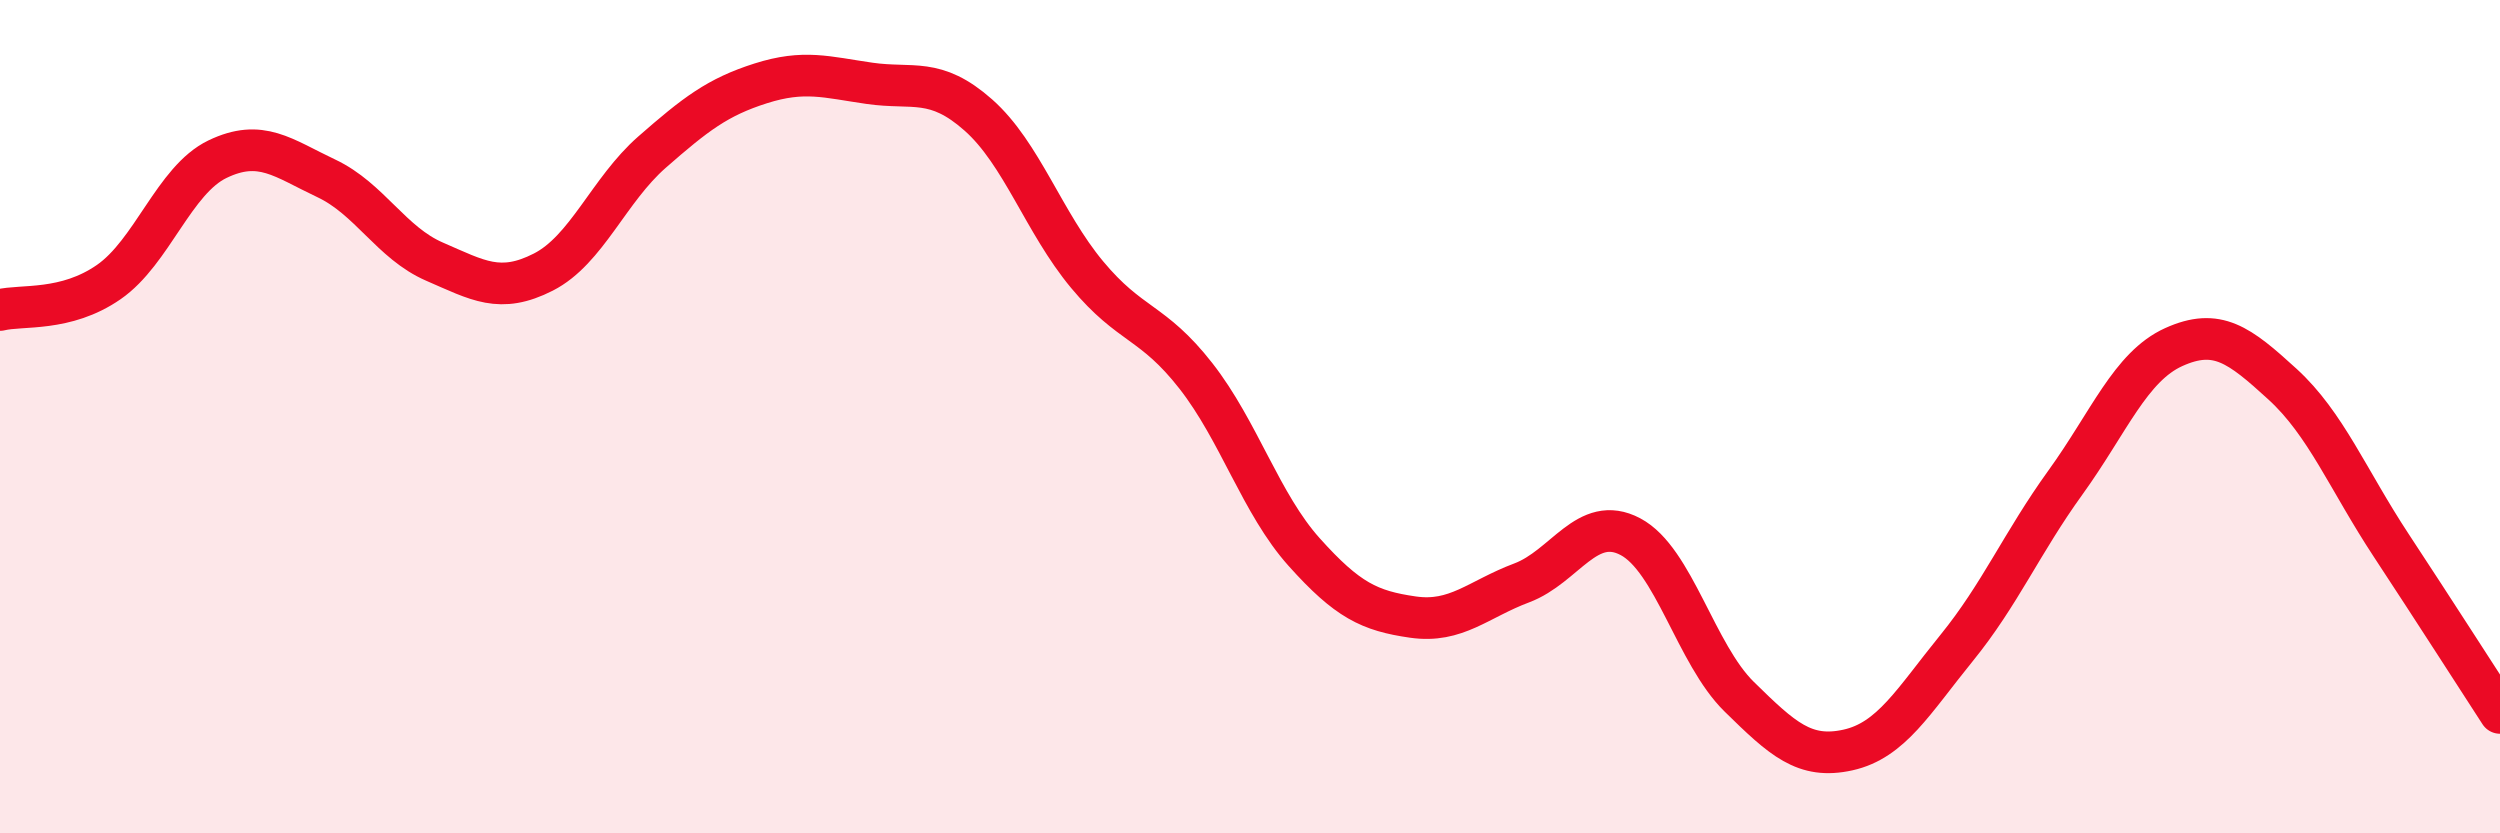
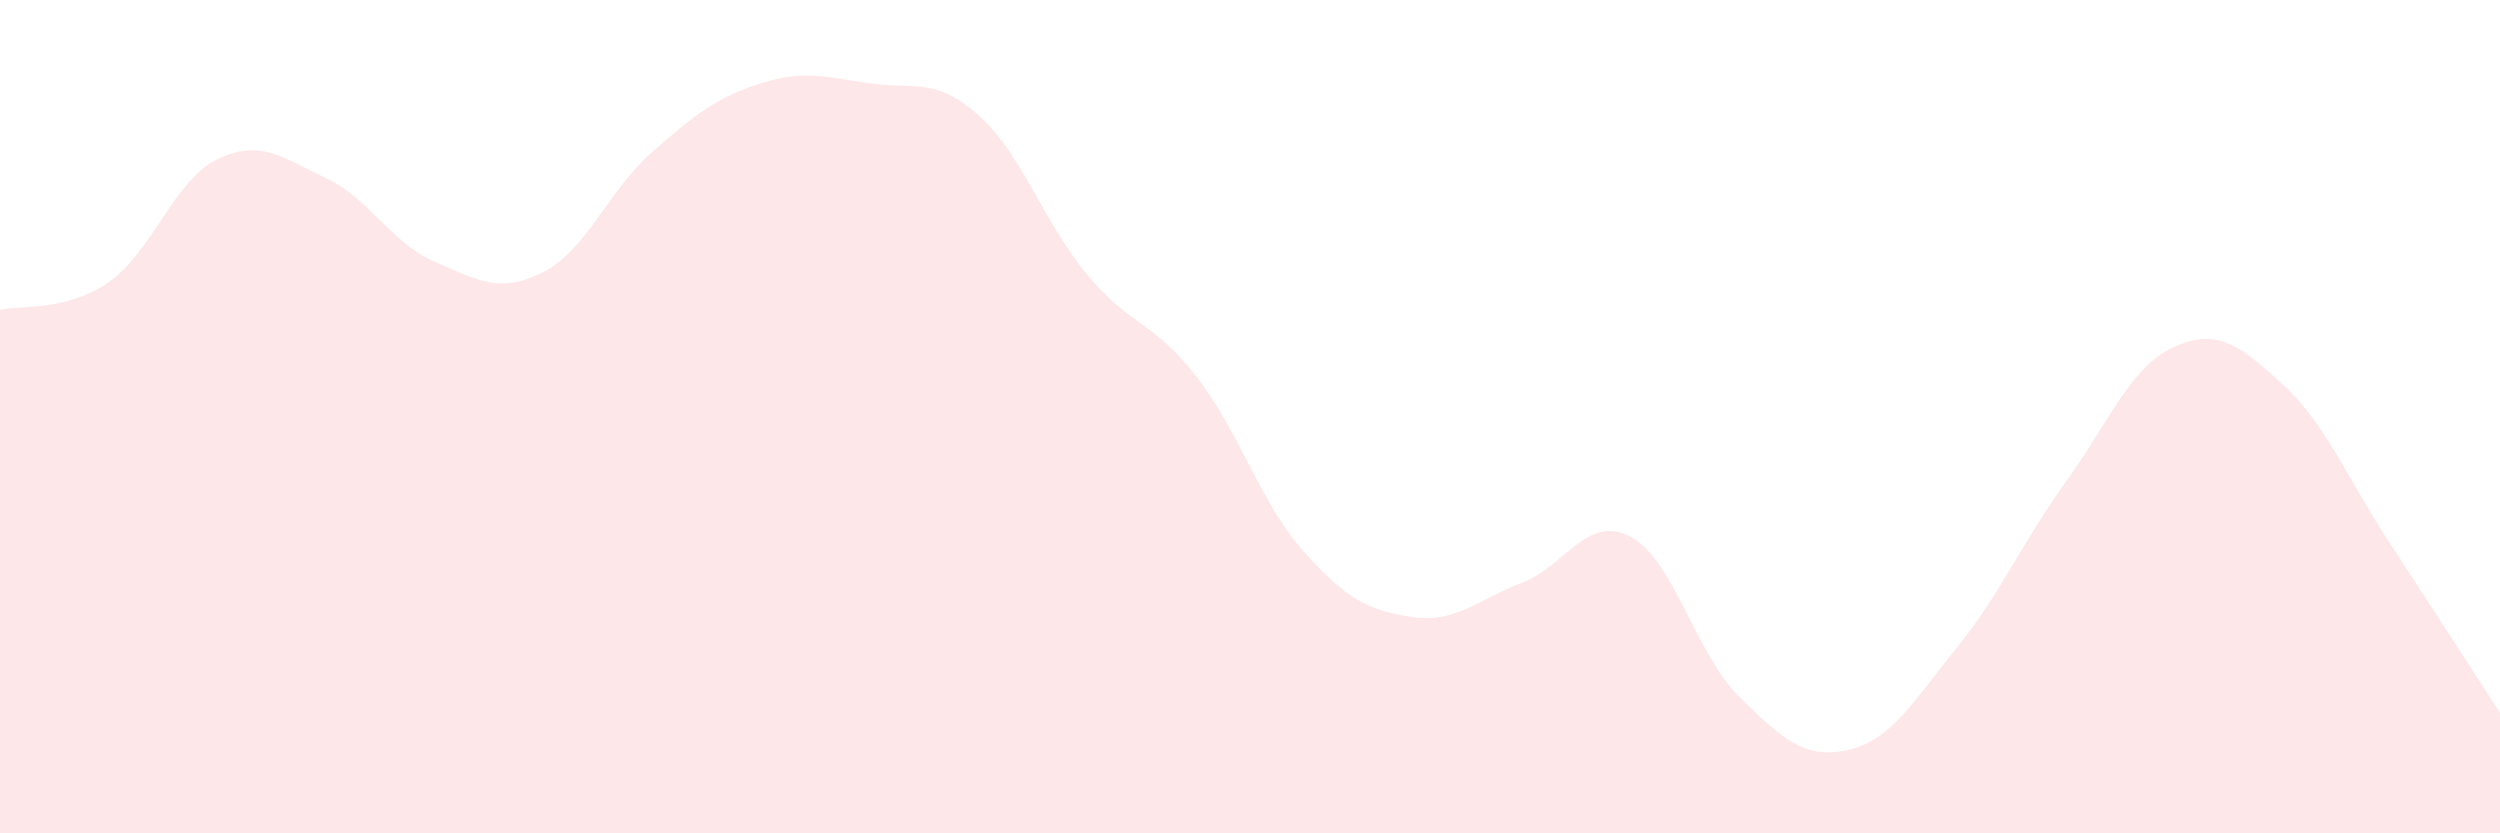
<svg xmlns="http://www.w3.org/2000/svg" width="60" height="20" viewBox="0 0 60 20">
  <path d="M 0,7.44 C 0.52,7.31 1.57,7.49 2.61,6.77 C 3.65,6.05 4.18,4.32 5.22,3.82 C 6.26,3.32 6.79,3.79 7.83,4.28 C 8.87,4.77 9.39,5.83 10.43,6.28 C 11.47,6.73 12,7.06 13.04,6.53 C 14.08,6 14.61,4.56 15.65,3.65 C 16.69,2.74 17.22,2.33 18.26,2 C 19.3,1.67 19.83,1.85 20.87,2 C 21.91,2.15 22.44,1.84 23.48,2.76 C 24.52,3.68 25.05,5.34 26.09,6.59 C 27.13,7.84 27.66,7.69 28.7,9.02 C 29.74,10.35 30.26,12.09 31.3,13.25 C 32.34,14.41 32.87,14.66 33.91,14.81 C 34.95,14.96 35.48,14.38 36.52,13.99 C 37.56,13.6 38.09,12.33 39.13,12.88 C 40.17,13.43 40.7,15.7 41.74,16.72 C 42.78,17.74 43.31,18.23 44.35,18 C 45.39,17.77 45.92,16.83 46.96,15.55 C 48,14.27 48.53,13.02 49.57,11.58 C 50.61,10.14 51.13,8.8 52.17,8.33 C 53.21,7.86 53.74,8.27 54.78,9.22 C 55.82,10.17 56.35,11.51 57.39,13.09 C 58.43,14.67 59.48,16.31 60,17.11L60 20L0 20Z" fill="#EB0A25" opacity="0.1" stroke-linecap="round" stroke-linejoin="round" />
-   <path d="M 0,7.44 C 0.52,7.31 1.57,7.49 2.61,6.77 C 3.65,6.05 4.18,4.32 5.22,3.82 C 6.26,3.32 6.79,3.79 7.83,4.28 C 8.87,4.77 9.39,5.83 10.43,6.28 C 11.47,6.73 12,7.06 13.04,6.53 C 14.08,6 14.61,4.56 15.65,3.65 C 16.69,2.74 17.22,2.33 18.26,2 C 19.3,1.67 19.83,1.85 20.87,2 C 21.91,2.15 22.44,1.84 23.48,2.76 C 24.52,3.68 25.05,5.34 26.09,6.59 C 27.13,7.84 27.66,7.69 28.7,9.02 C 29.74,10.35 30.26,12.09 31.3,13.25 C 32.34,14.41 32.87,14.66 33.91,14.81 C 34.95,14.96 35.48,14.38 36.52,13.99 C 37.56,13.6 38.09,12.33 39.13,12.88 C 40.17,13.43 40.7,15.7 41.74,16.72 C 42.78,17.74 43.31,18.23 44.35,18 C 45.39,17.77 45.92,16.83 46.96,15.55 C 48,14.27 48.53,13.02 49.57,11.58 C 50.61,10.14 51.13,8.8 52.17,8.33 C 53.21,7.86 53.74,8.27 54.78,9.22 C 55.82,10.17 56.35,11.51 57.39,13.09 C 58.43,14.67 59.48,16.31 60,17.11" stroke="#EB0A25" stroke-width="1" fill="none" stroke-linecap="round" stroke-linejoin="round" />
</svg>